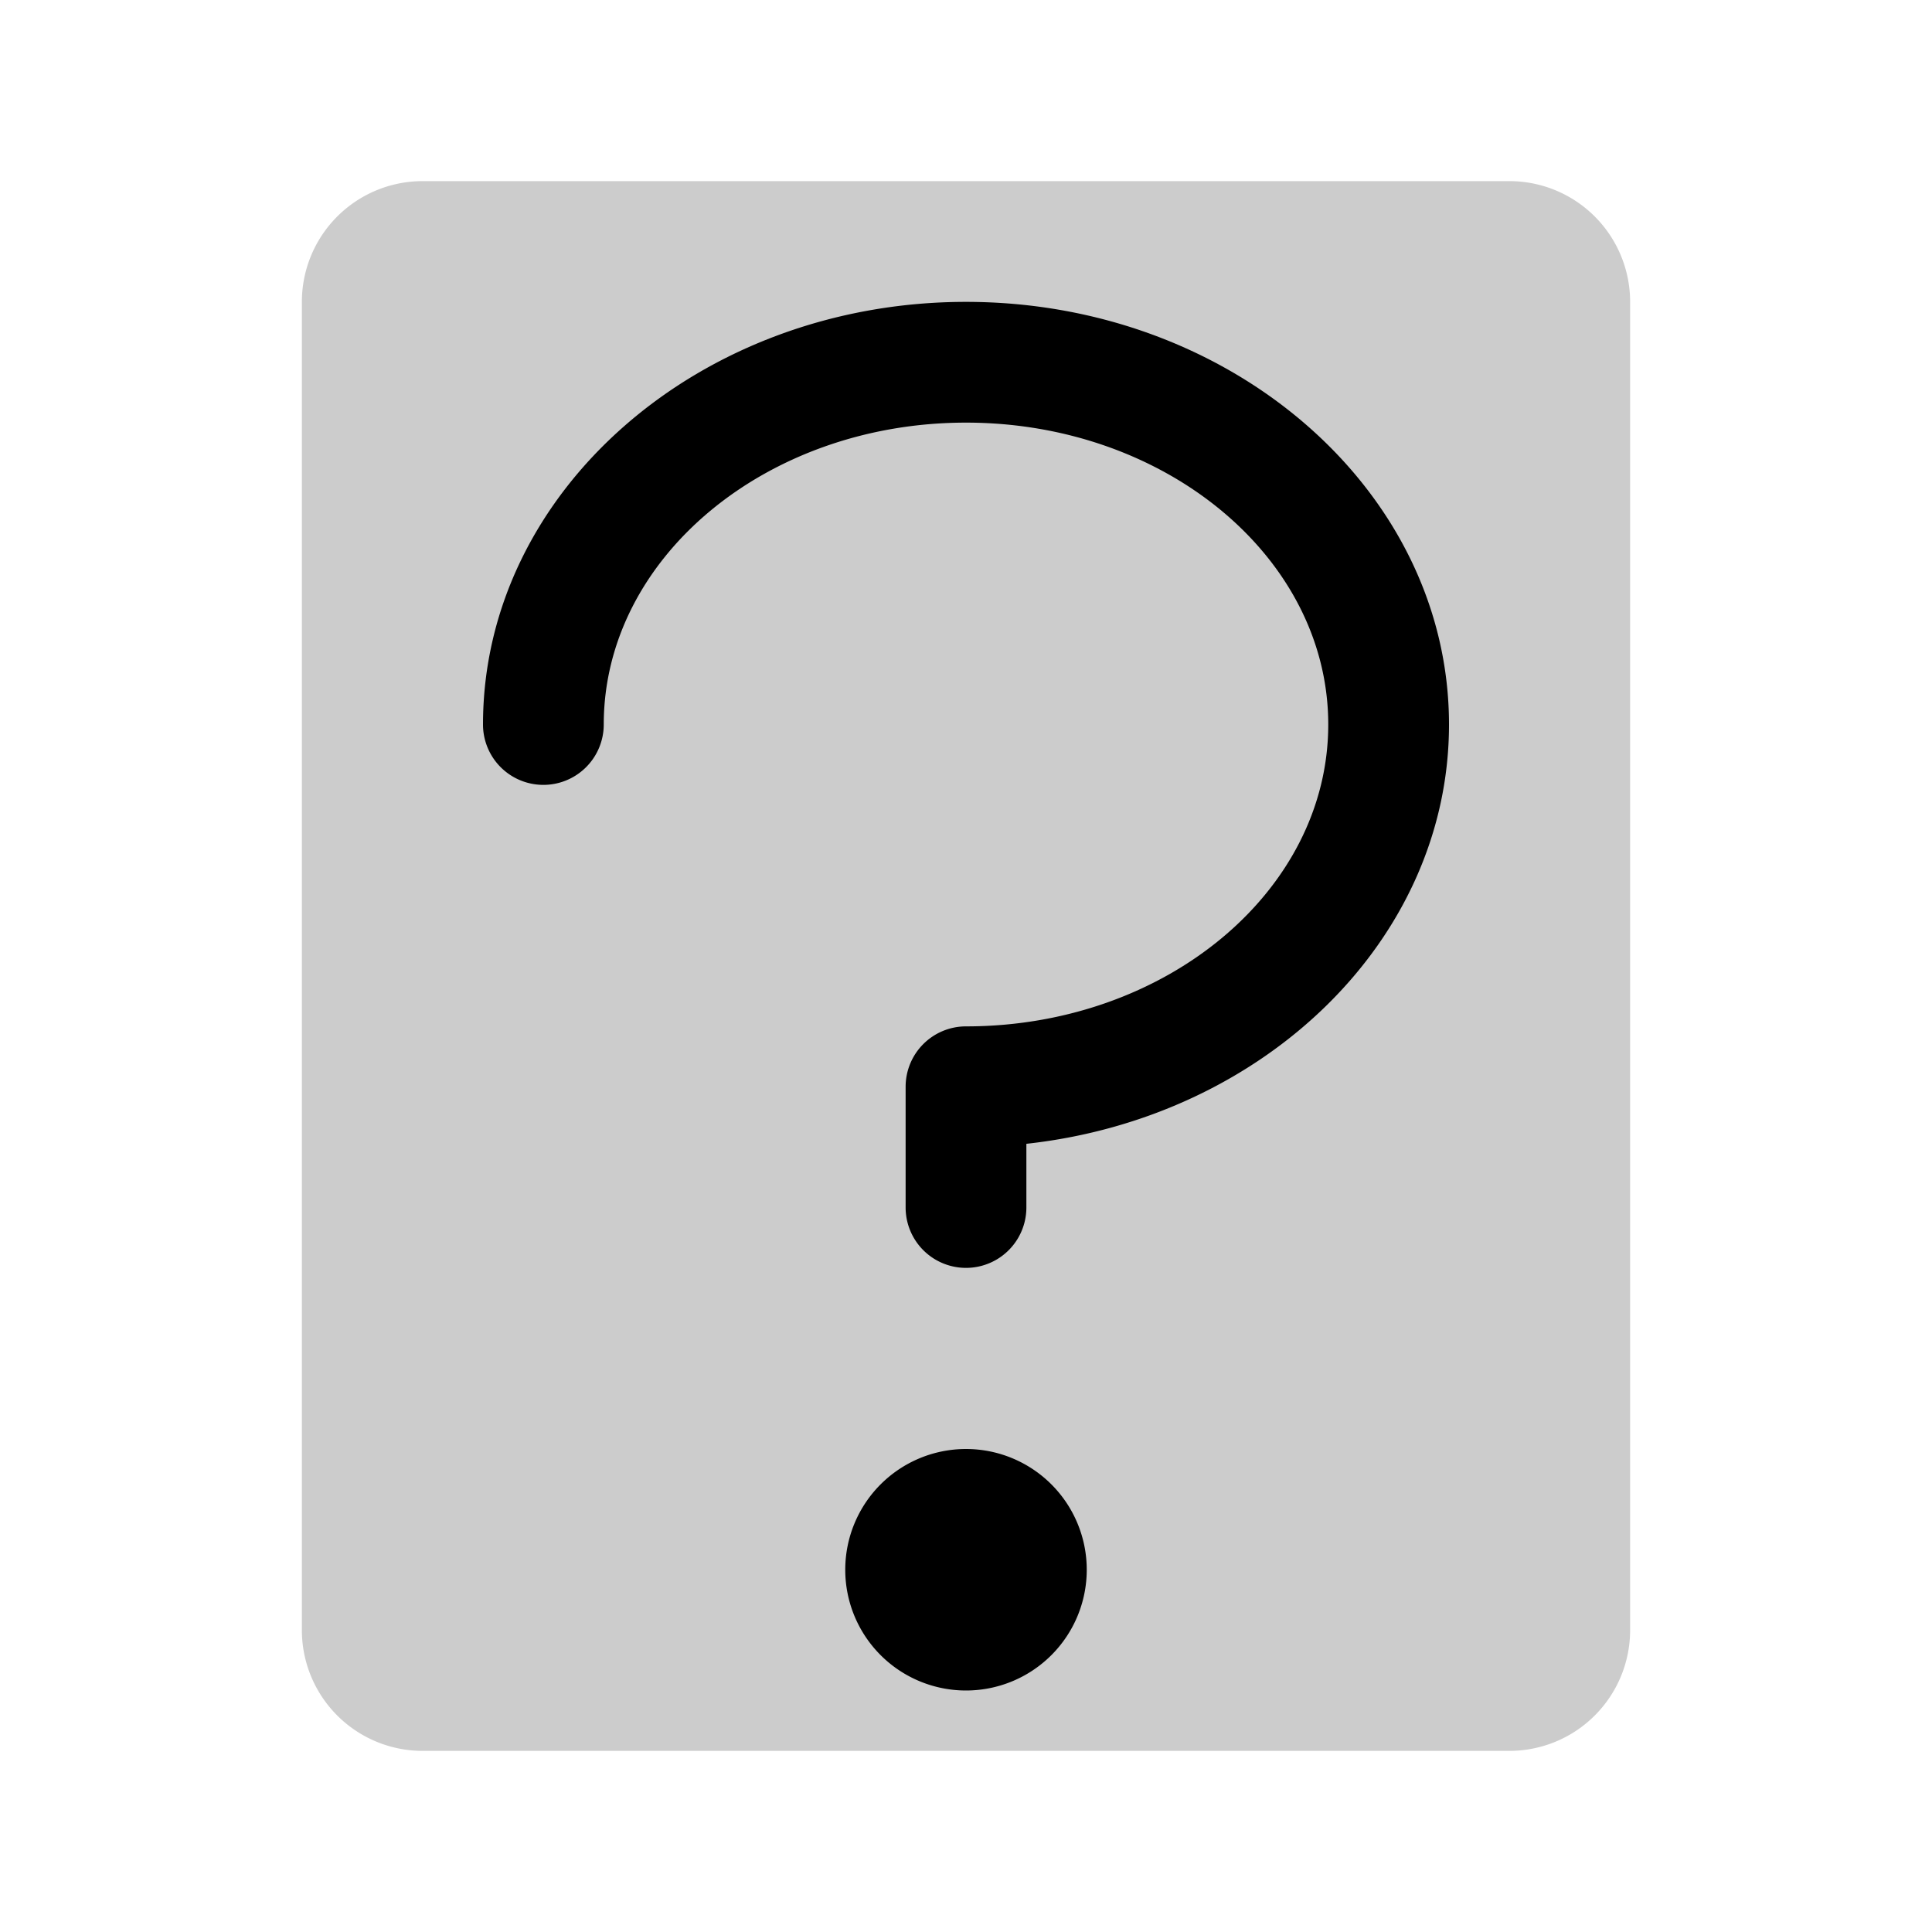
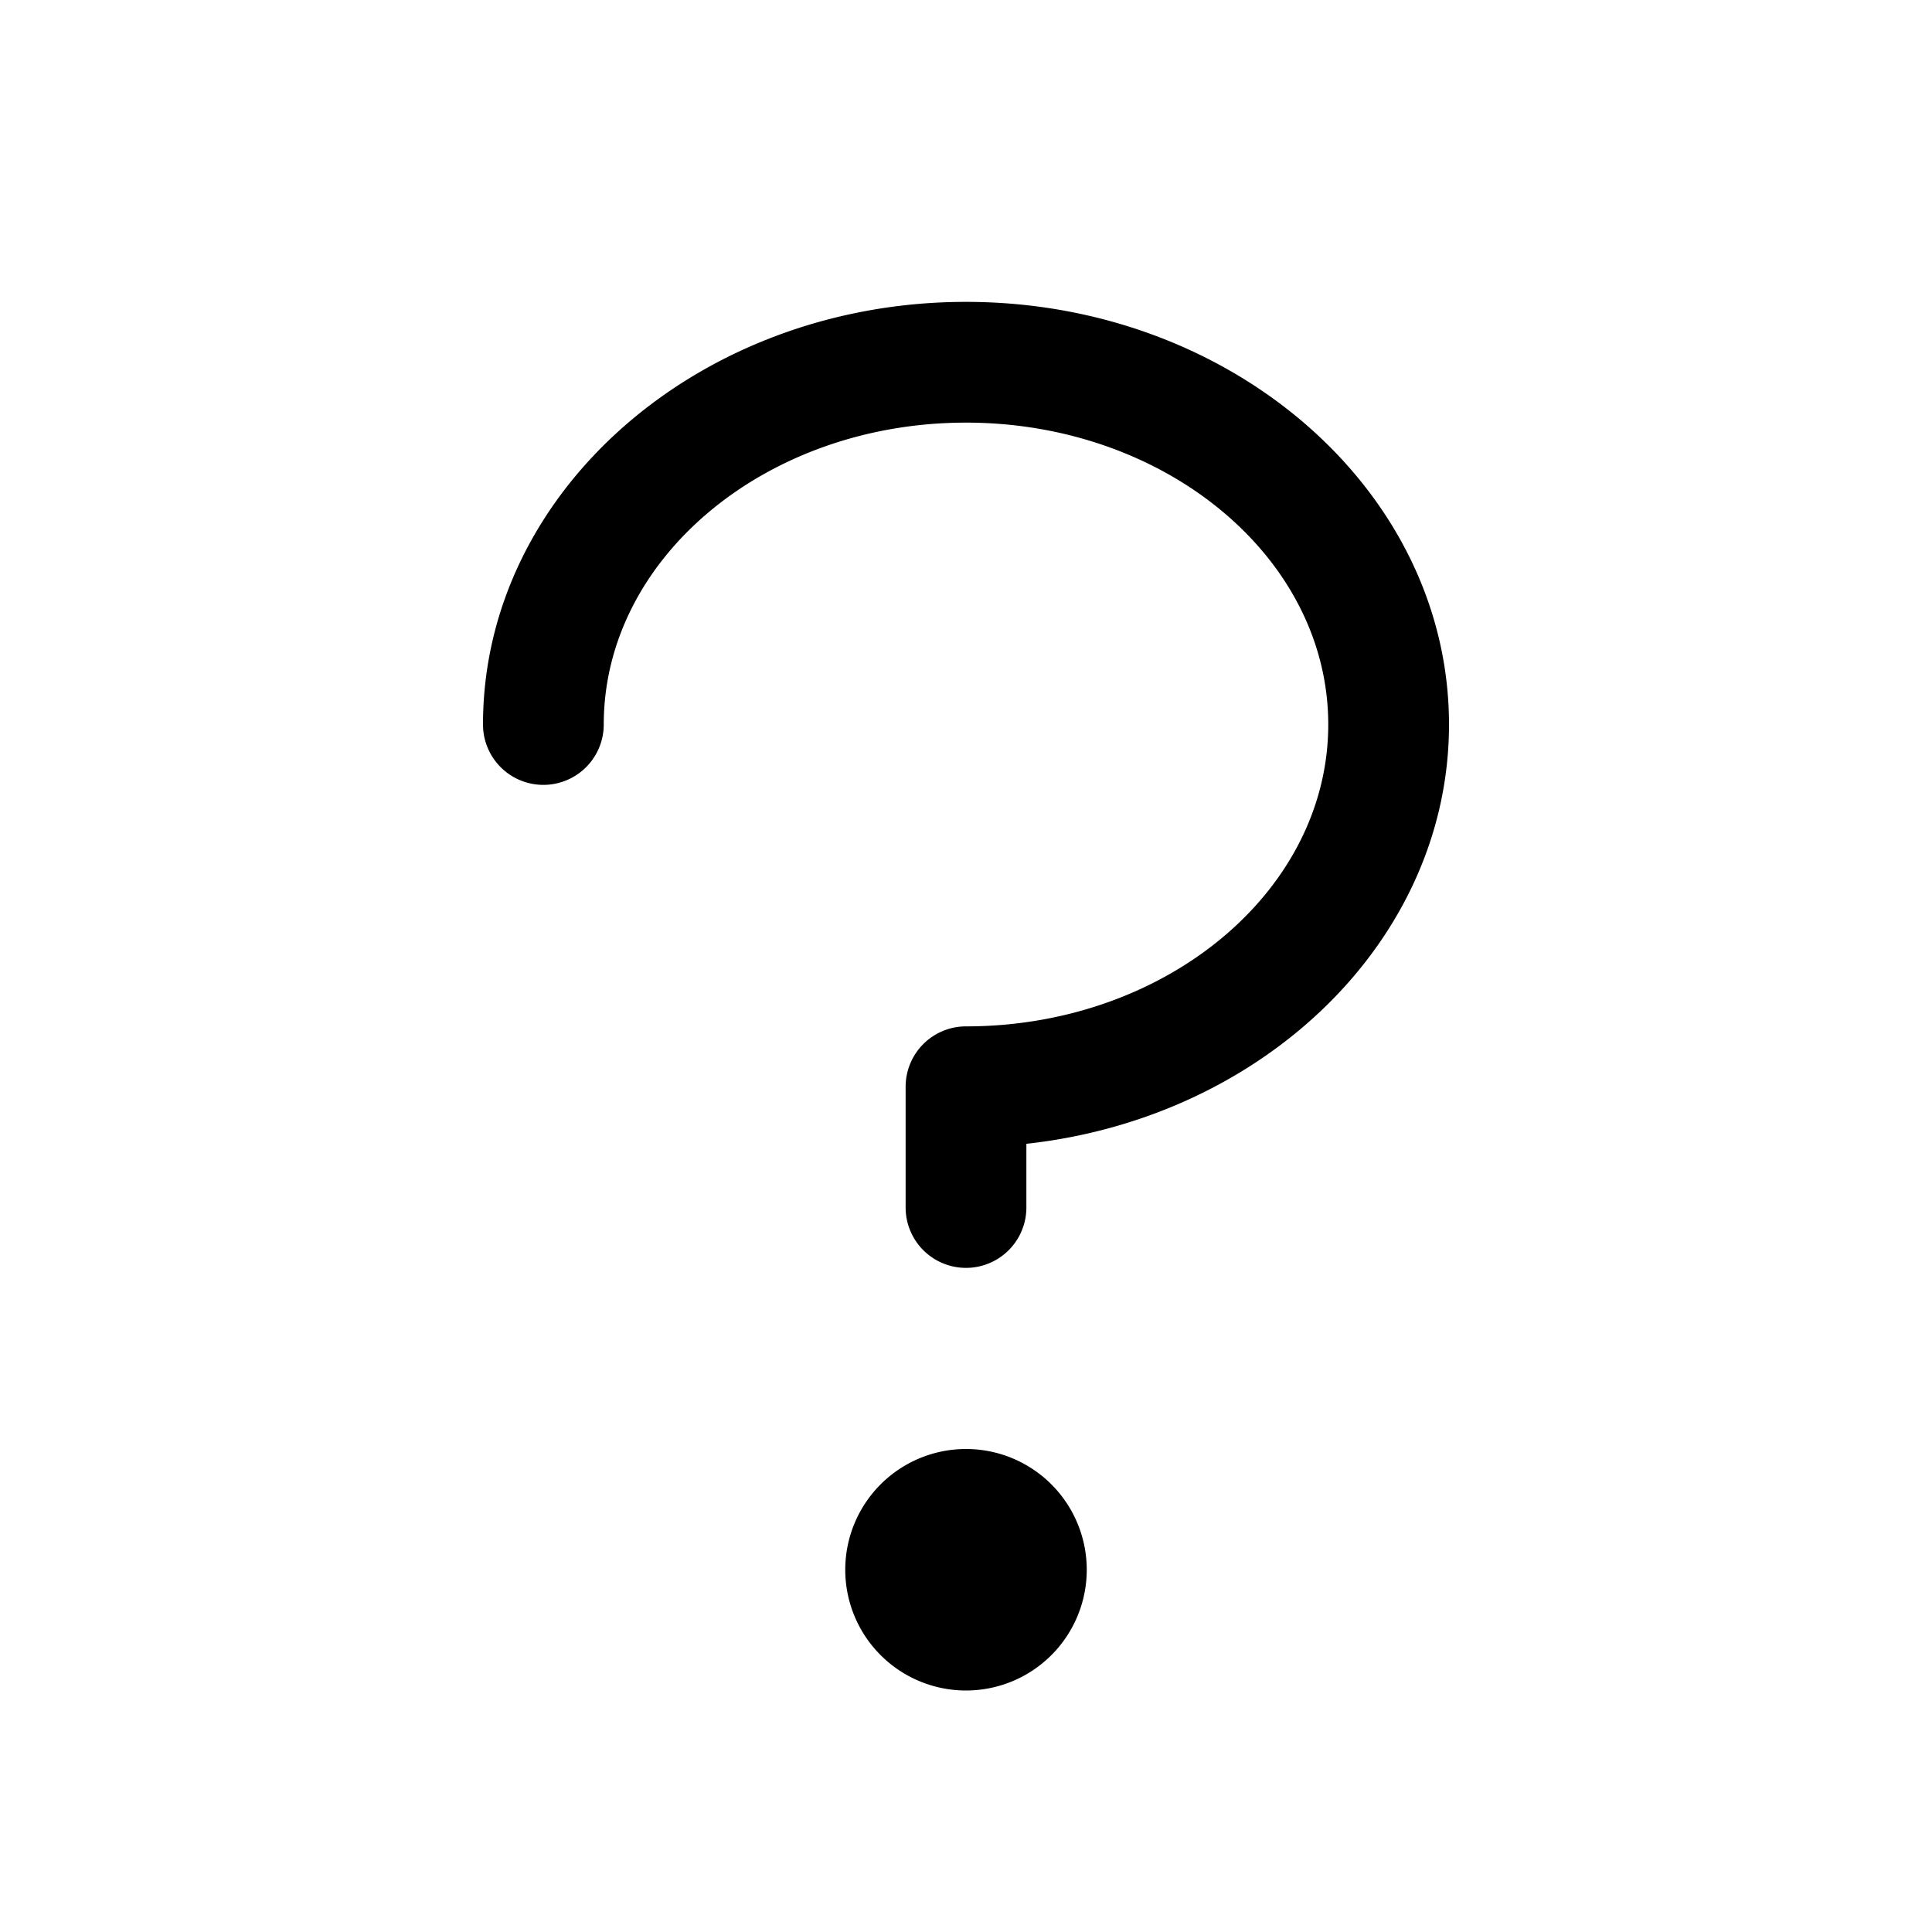
<svg xmlns="http://www.w3.org/2000/svg" viewBox="0 0 256 256" fill="currentColor">
-   <path d="M216,40V216a16,16,0,0,1-16,16H56a16,16,0,0,1-16-16V40A16,16,0,0,1,56,24H200A16,16,0,0,1,216,40Z" opacity="0.2" />
  <path d="M192,96c0,28.51-24.47,52.11-56,55.56V160a8,8,0,0,1-16,0V144a8,8,0,0,1,8-8c26.47,0,48-17.94,48-40s-21.53-40-48-40S80,73.94,80,96a8,8,0,0,1-16,0c0-30.88,28.71-56,64-56S192,65.12,192,96Zm-64,96a16,16,0,1,0,16,16A16,16,0,0,0,128,192Z" />
</svg>